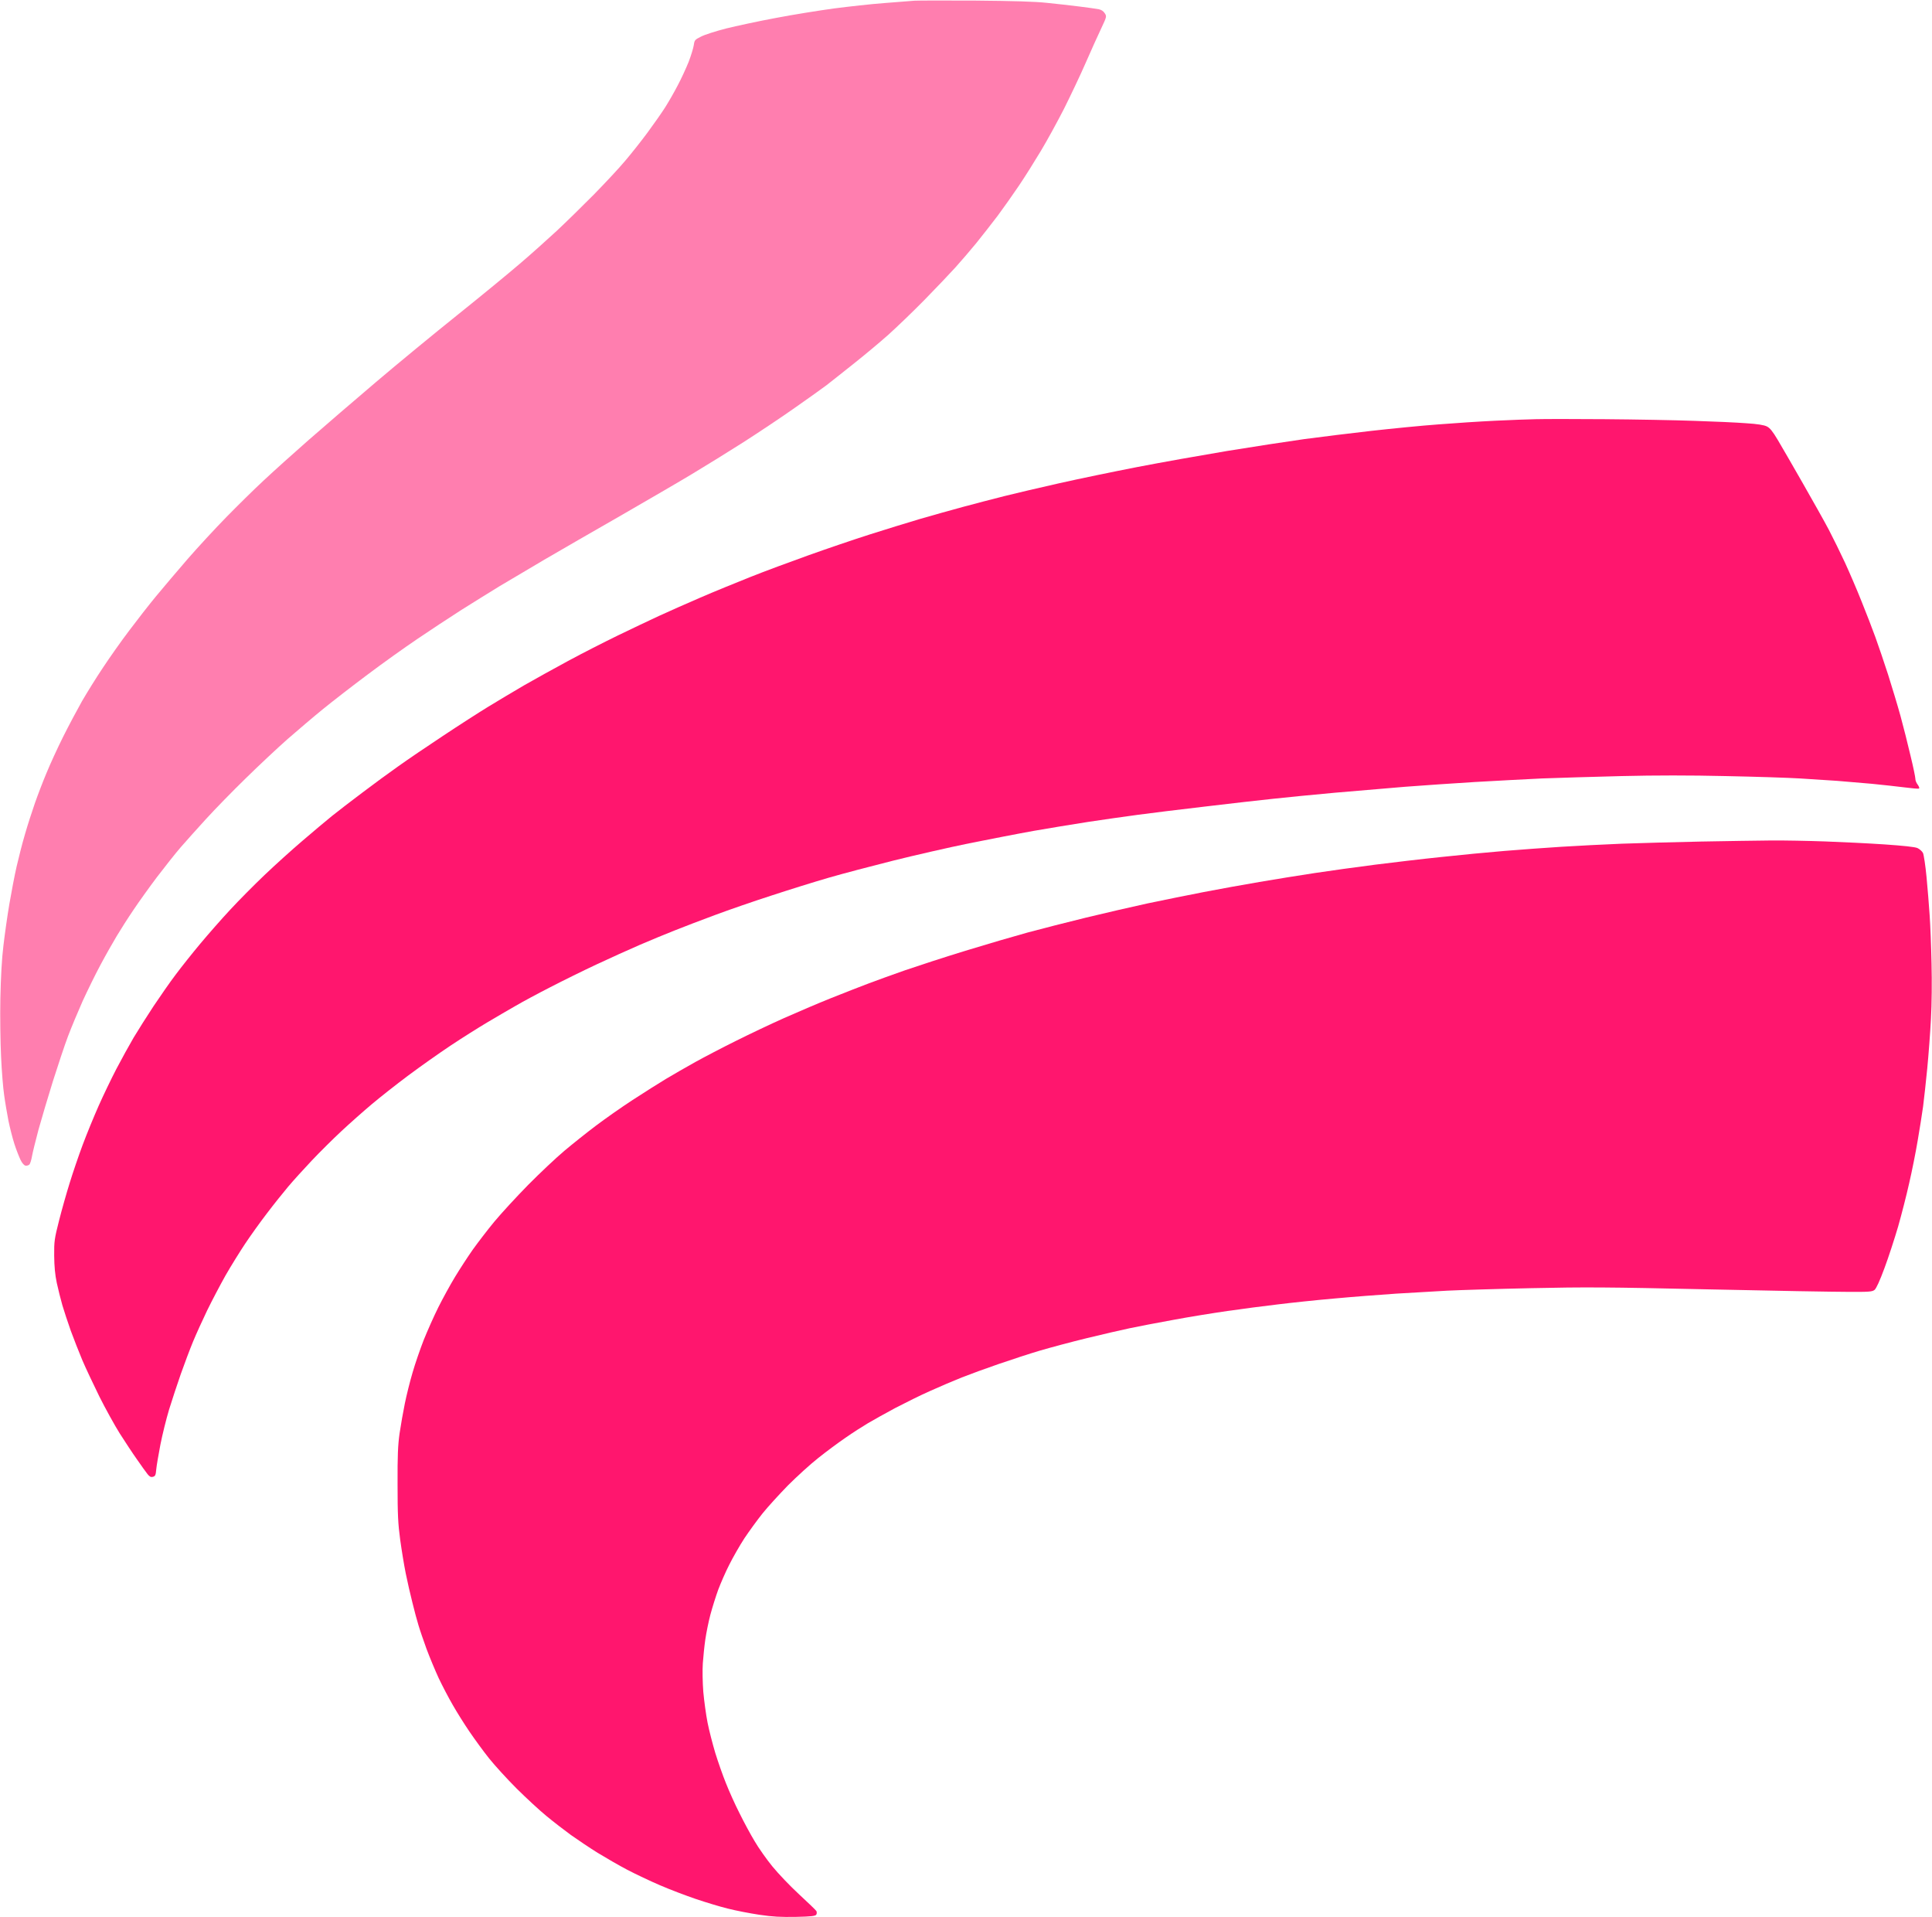
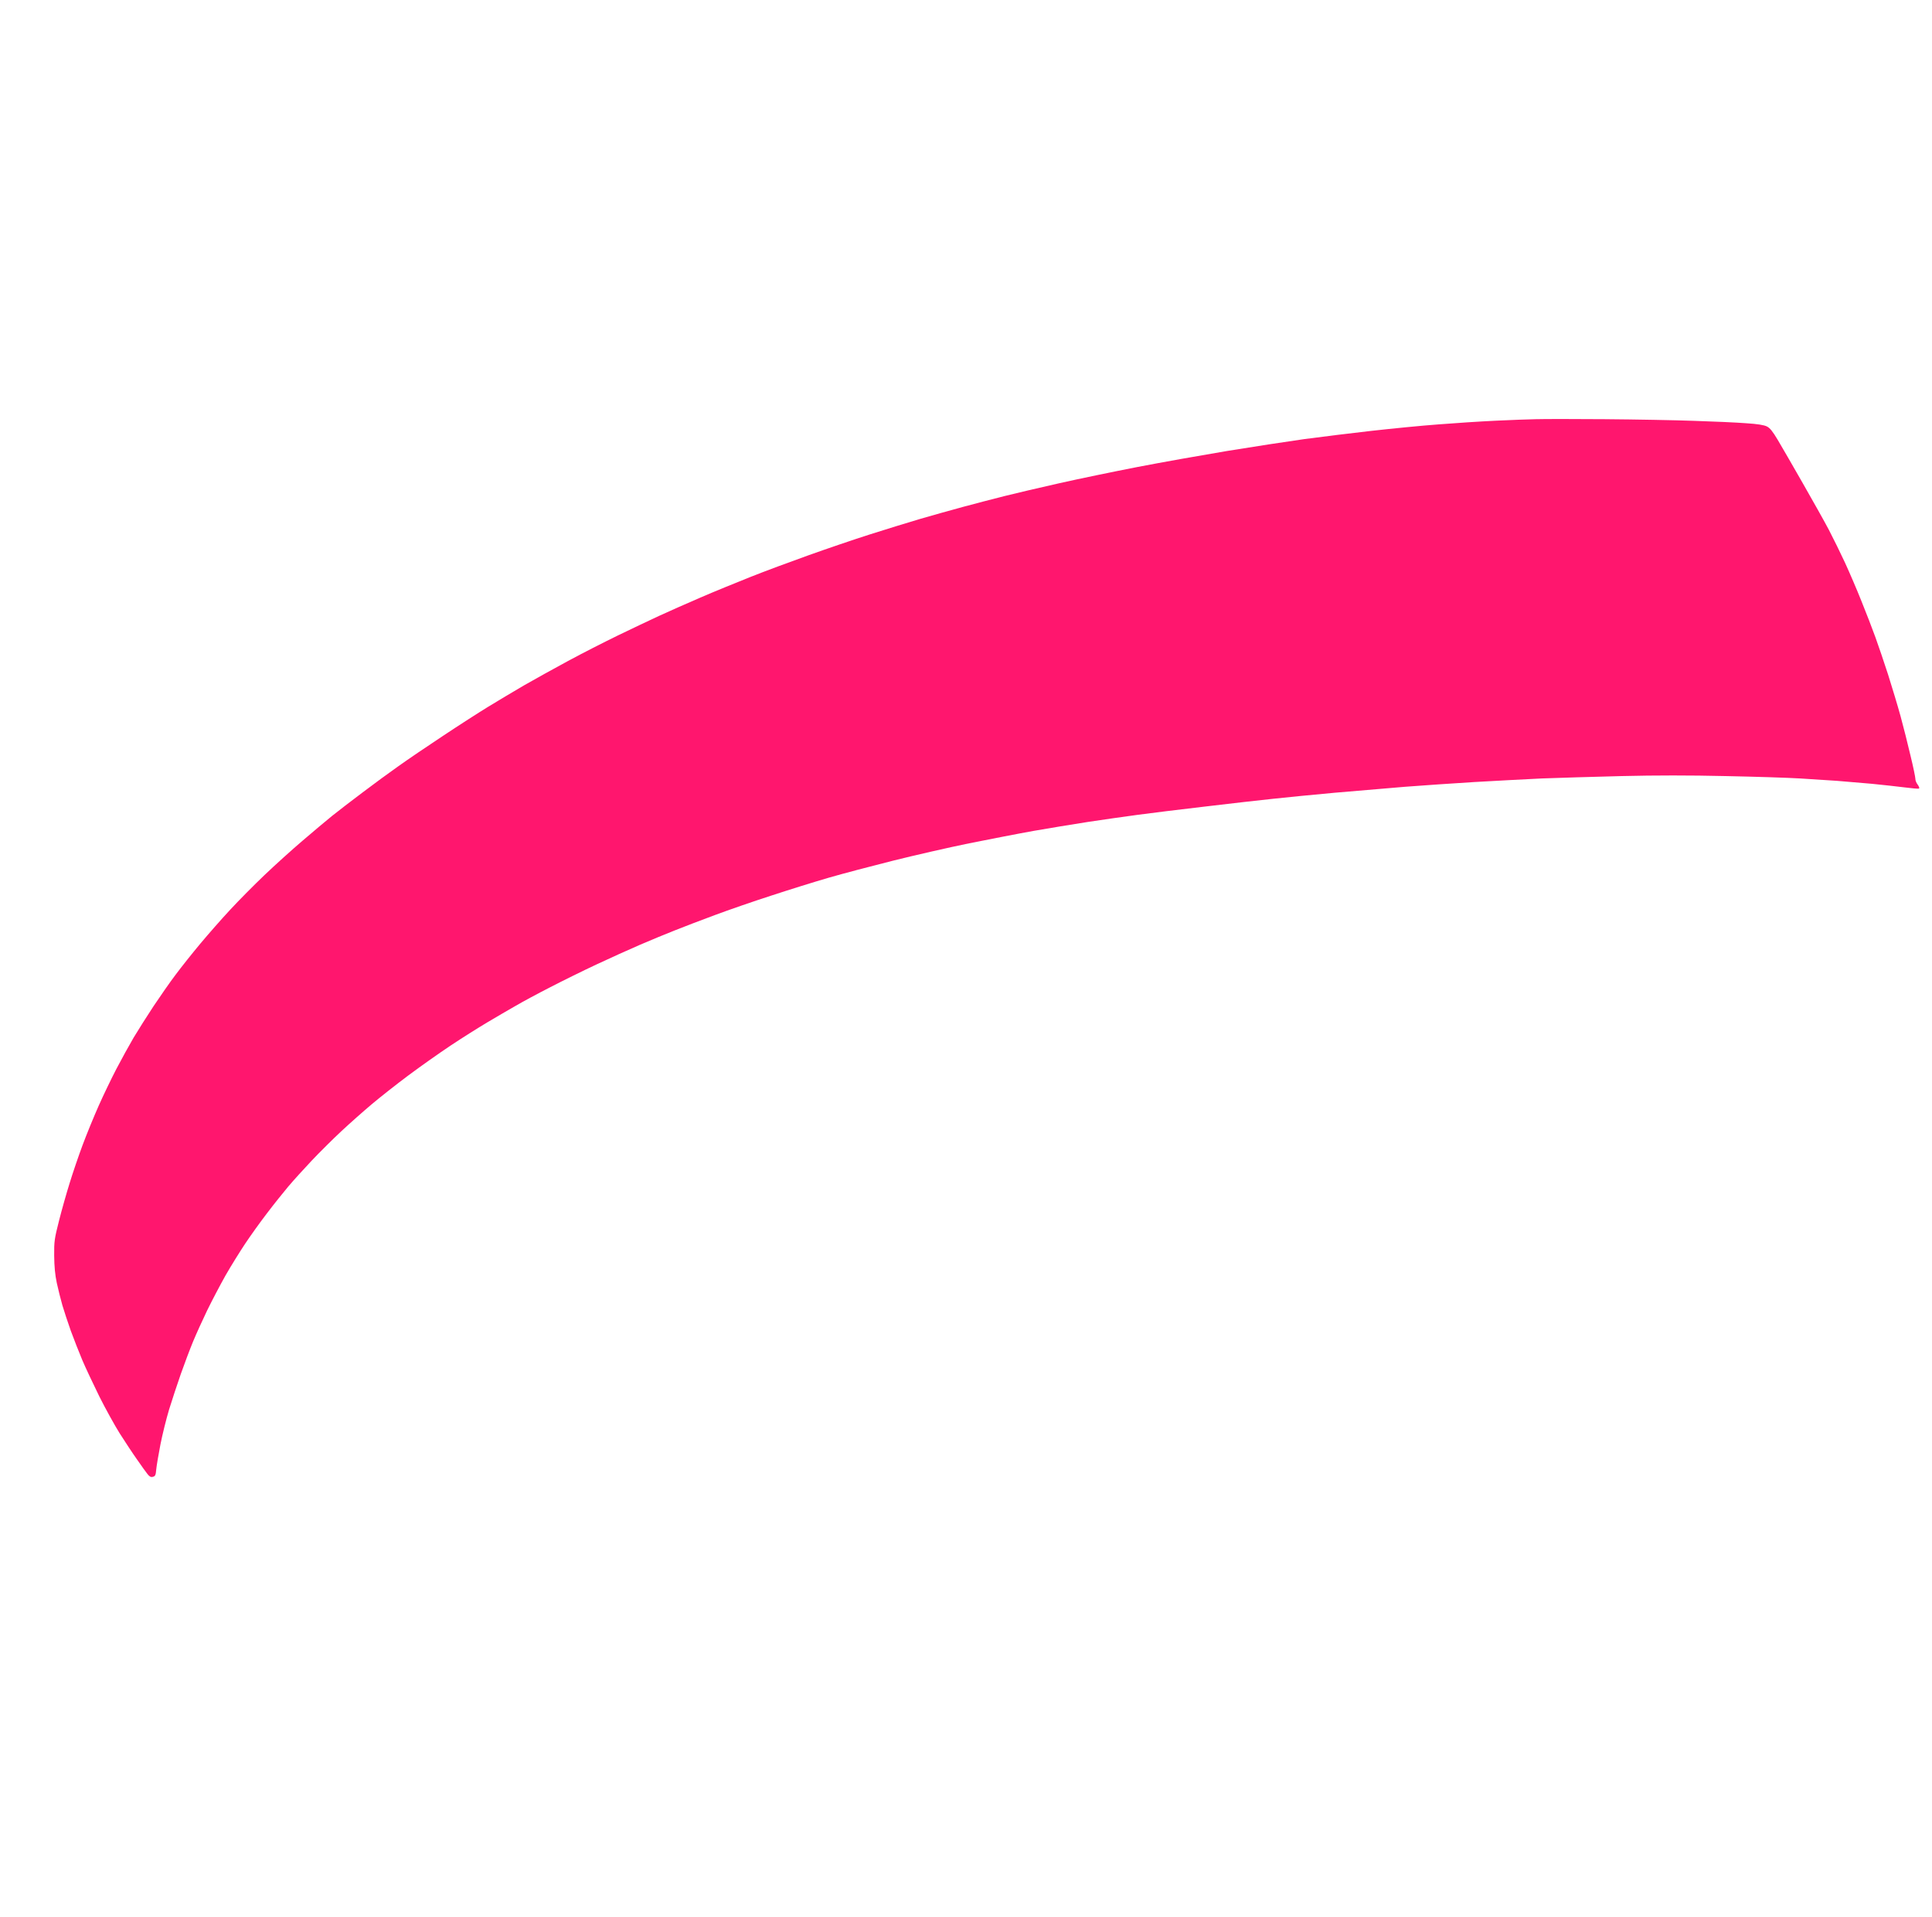
<svg xmlns="http://www.w3.org/2000/svg" version="1.2" viewBox="0 0 1626 1613" width="1626" height="1613">
  <style>.a{fill:#ff166e}.b{fill:#ff7eaf}</style>
-   <path class="a" d="m1431.5 708.1c-21.5 0.4-51.4 1.3-66.5 1.8-15.1 0.6-38.1 1.8-51 2.6-12.9 0.8-34.5 2.4-48 3.5-13.5 1.1-37.3 3.4-53 5.1-15.7 1.6-40.9 4.6-56 6.5-15.1 1.9-37.8 5.1-50.5 7-12.7 1.9-33.6 5.3-46.5 7.5-12.9 2.2-34.1 6-47 8.5-12.9 2.5-34.1 6.8-47 9.5-12.9 2.8-36.3 8.2-52 12-15.7 3.8-37.7 9.5-49 12.5-11.3 3.1-34.9 10-52.5 15.4-17.6 5.4-40.3 12.8-50.5 16.3-10.2 3.6-23.9 8.5-30.5 11-6.6 2.5-21 8.1-32 12.5-11 4.4-29 12.1-40 17-11 4.9-29.1 13.5-40.3 19.1-11.1 5.5-26.4 13.5-34 17.7-7.5 4.2-18.7 10.6-24.7 14.2-6 3.6-18.6 11.6-28 17.7-9.4 6.1-23.3 15.9-31 21.7-7.7 5.8-19.6 15.3-26.5 21.1-6.9 5.8-20.6 18.7-30.6 28.8-9.9 10.1-22.8 24.1-28.5 31-5.7 6.9-13.8 17.5-18.1 23.5-4.2 6-10.9 16.3-14.9 22.9-4 6.6-10.3 18.1-14 25.5-3.7 7.4-9.2 19.8-12.3 27.5-3 7.7-7.3 20.1-9.4 27.5-2.2 7.4-5.1 19.1-6.5 26-1.4 6.9-3.4 18.1-4.4 25-1.4 9.9-1.8 18.8-1.7 43 0 25.5 0.4 33.1 2.2 46.5 1.2 8.8 3.3 21.6 4.7 28.5 1.4 6.9 3.9 17.9 5.6 24.5 1.6 6.6 3.9 15.2 5.1 19 1.1 3.8 4.2 12.8 6.8 20 2.7 7.2 7.3 18.2 10.2 24.5 3 6.3 8.3 16.5 11.8 22.5 3.4 6 9.8 16.2 14.1 22.5 4.3 6.3 11.7 16.5 16.5 22.5 4.8 6 15.3 17.5 23.3 25.5 8.1 8 19.3 18.4 25.1 23.1 5.8 4.8 15 11.9 20.5 15.9 5.5 3.9 15.6 10.7 22.5 15 6.9 4.2 18.1 10.7 25 14.3 6.9 3.6 19.3 9.5 27.5 13 8.3 3.6 21.8 8.7 30 11.5 8.3 2.8 20.4 6.5 27 8.1 6.6 1.7 18.5 4 26.5 5.2 11.4 1.7 18 2 30.8 1.8 13.1-0.3 16.4-0.7 17.2-1.9 0.5-0.8 0.5-2.2 0.1-3-0.5-0.8-7-7.1-14.5-14-7.5-6.9-17.6-17.5-22.5-23.5-4.9-6-11.7-15.6-15-21.3-3.4-5.6-9.1-16.2-12.7-23.5-3.7-7.2-8.8-18.6-11.4-25.2-2.7-6.6-6.7-18.1-9-25.5-2.2-7.4-5.2-18.9-6.5-25.5-1.3-6.6-2.9-18.3-3.6-26-0.6-7.7-0.8-18.5-0.4-24 0.4-5.5 1.3-14.5 2.1-20 0.8-5.5 2.7-15 4.3-21 1.6-6 4.6-15.5 6.6-21 2.1-5.5 6.2-15 9.3-21 3-6 8.7-16 12.6-22 4-6 10.9-15.5 15.3-21 4.4-5.5 14.1-16.1 21.4-23.6 7.4-7.4 18.8-17.8 25.4-23 6.6-5.3 17-13 23-17.1 6-4.2 14.6-9.7 19-12.3 4.4-2.6 14.8-8.4 23-12.8 8.3-4.3 21.5-10.9 29.5-14.4 8-3.6 19.9-8.7 26.5-11.3 6.6-2.6 20.5-7.7 31-11.3 10.5-3.6 26-8.7 34.5-11.2 8.5-2.5 26.3-7.3 39.5-10.5 13.2-3.2 29.5-7 36.3-8.4 6.7-1.4 23.1-4.6 36.5-7 13.3-2.5 33.9-5.8 45.7-7.5 11.8-1.7 30.7-4.2 42-5.5 11.3-1.4 32.9-3.7 48-5 15.1-1.4 38.5-3.2 52-4.1 13.5-0.8 32.8-1.9 43-2.5 10.2-0.5 41.9-1.5 70.5-2.1 45.6-1 63.9-0.9 149.5 1 53.6 1.2 106.5 2.1 117.5 2.1 17.8 0.1 20.2-0.1 22.2-1.7 1.4-1.2 4.4-7.7 8.3-18.3 3.4-9.1 8.5-24.8 11.5-35 2.9-10.2 7.1-26.6 9.3-36.5 2.3-9.9 5.5-25.9 7.1-35.5 1.7-9.6 3.7-22.7 4.6-29 0.8-6.3 2.4-20.7 3.5-32 1.1-11.3 2.5-30 3.1-41.5 0.7-12.7 0.9-31.3 0.5-47-0.3-14.3-1-32.5-1.6-40.5-0.5-8-1.7-22.4-2.6-32-0.9-9.6-2.3-18.7-3-20.3-0.8-1.5-2.9-3.3-4.6-4.1-2.1-1-12-2-27.8-3.1-13.5-0.9-36-2-50-2.5-14-0.5-34.5-0.9-45.5-0.8-11 0.1-37.5 0.5-59 0.9z" />
  <path class="a" d="m1293 352.7c-6.3 0.1-21.8 0.7-34.5 1.3-12.7 0.6-34.3 2-48 3.1-13.8 1-39 3.5-56 5.4-17 1.9-42.7 5.1-57 7-14.3 2-43.5 6.5-65 10-21.5 3.6-55.4 9.6-75.5 13.5-20.1 3.9-49.5 10-65.5 13.6-16 3.6-36.9 8.5-46.5 10.9-9.6 2.4-25.1 6.5-34.5 9-9.4 2.5-25.5 7.1-36 10.1-10.5 3.1-29.6 9-42.5 13.1-12.9 4.1-36.1 12-51.5 17.5-15.4 5.5-37.5 13.7-49 18.3-11.5 4.6-30.5 12.3-42 17.3-11.5 5-27.3 11.9-35 15.5-7.7 3.6-23.2 10.9-34.5 16.4-11.3 5.5-30.2 15.1-42 21.5-11.8 6.4-28.5 15.6-37 20.5-8.5 5-22 13-30 17.9-8 4.9-25.3 16-38.5 24.8-13.2 8.7-30.1 20.2-37.5 25.5-7.4 5.2-20.9 15.1-30 22-9.1 6.8-20.6 15.7-25.5 19.6-4.9 4-16.2 13.4-25 21-8.8 7.5-23.2 20.5-31.9 28.8-8.8 8.4-21.8 21.5-28.9 29.2-7.2 7.7-18.4 20.5-25.1 28.5-6.7 8-16 19.7-20.7 26-4.8 6.3-13.1 18.3-18.6 26.5-5.5 8.3-13 20.2-16.8 26.5-3.7 6.3-10.3 18.3-14.6 26.5-4.3 8.3-11 22.2-14.9 31-3.9 8.8-10 23.6-13.5 33-3.5 9.4-8.4 23.8-10.9 32-2.6 8.3-6.6 22.4-8.9 31.5-3.9 15.4-4.2 17.4-4.1 29.5 0.1 9.2 0.7 15.9 2.2 23 1.2 5.5 3.3 13.9 4.7 18.8 1.4 4.8 4.6 14.4 7.1 21.5 2.6 7 6.9 18.1 9.7 24.7 2.8 6.6 9.3 20.3 14.3 30.5 5.1 10.2 12.8 24.1 17.1 31 4.4 6.9 10.9 16.8 14.6 22 3.6 5.2 7.6 10.8 8.9 12.4 1.7 2.1 2.8 2.7 4.5 2.2 2-0.5 2.4-1.5 2.8-6.3 0.3-3.2 1.9-12.5 3.5-20.8 1.6-8.2 4.9-21.5 7.3-29.5 2.5-8 6.9-21.5 9.9-30 3-8.5 7.6-20.7 10.2-27 2.6-6.3 8-18.2 12-26.5 4-8.2 11-21.5 15.5-29.5 4.6-8 12-19.9 16.4-26.5 4.4-6.6 12.6-18.1 18.3-25.5 5.6-7.4 13.7-17.5 17.9-22.5 4.2-5 13.1-14.8 19.8-21.9 6.7-7.1 18.1-18.4 25.2-25 7.2-6.7 18.6-16.8 25.5-22.6 6.9-5.8 20.6-16.6 30.5-24 9.9-7.4 25.9-18.7 35.5-25.1 9.6-6.4 23.6-15.2 31-19.6 7.4-4.4 18.2-10.7 24-14 5.8-3.4 18.8-10.4 29-15.6 10.2-5.3 27.7-13.9 39-19.2 11.3-5.3 27.7-12.7 36.5-16.5 8.8-3.8 21.9-9.2 29-12 7.1-2.9 22.5-8.7 34-13 11.5-4.3 32.9-11.7 47.5-16.4 14.6-4.8 36.4-11.6 48.5-15.1 12.1-3.5 36.4-9.9 54-14.3 17.6-4.4 46.4-11 64-14.6 17.6-3.5 42.1-8.3 54.5-10.5 12.4-2.2 32.9-5.5 45.5-7.5 12.6-1.9 31.5-4.6 42-6 10.5-1.4 36.1-4.6 57-7 20.9-2.5 46.5-5.4 57-6.5 10.5-1.2 33.8-3.4 52-5.1 18.2-1.6 44.7-3.8 59-5 14.3-1.1 40.6-2.9 58.5-4 17.9-1 43.3-2.4 56.5-3 13.2-0.5 43.3-1.4 67-2 29-0.7 57.6-0.7 88 0 24.8 0.5 52.9 1.4 62.5 2 9.6 0.6 23.6 1.5 31 2 7.4 0.6 20.7 1.7 29.5 2.5 8.8 0.9 21.1 2.2 27.3 3 6.1 0.8 11.7 1.3 12.2 1 0.6-0.3 0.1-1.7-1-3.2-1.2-1.6-2.1-3.8-2-5 0-1.3-1.8-10.1-4.1-19.5-2.2-9.5-6-24.5-8.4-33.3-2.4-8.8-7.2-24.5-10.5-35-3.4-10.5-8.2-24.6-10.7-31.5-2.5-6.9-7.7-20.4-11.6-30-3.8-9.6-10.1-24.2-13.9-32.5-3.8-8.2-9.9-20.6-13.5-27.5-3.6-6.9-13.6-24.6-22.1-39.5-8.5-14.9-18-31.3-21.1-36.5-4.3-7.2-6.5-9.9-9.1-11.2-2.4-1.2-7.9-2.1-17.5-2.7-7.7-0.6-27.3-1.5-43.5-2-16.2-0.6-50.2-1.2-75.5-1.4-25.3-0.2-51.2-0.2-57.5 0z" />
-   <path class="b" d="m769.5 0.6c-3.3 0.2-14.8 1.1-25.5 2-10.7 0.8-29.6 2.9-42 4.5-12.4 1.7-34.4 5.2-49 8-14.6 2.7-33.5 6.8-42 8.9-8.5 2.2-18 5.2-21 6.8-5.2 2.6-5.5 2.9-6.1 7.2-0.4 2.5-2.3 8.8-4.3 14-2.1 5.2-6.2 14.2-9.3 20-3 5.8-7.8 14.1-10.6 18.5-2.8 4.4-9.4 13.8-14.7 21-5.3 7.2-13.8 17.9-19 24-5.1 6.1-17 18.8-26.4 28.4-9.4 9.5-23.4 23.2-31.1 30.4-7.7 7.1-21.6 19.6-31 27.6-9.3 8-32.9 27.4-52.5 43.1-19.6 15.7-50.5 41.1-68.6 56.5-18.1 15.4-43.5 37.2-56.4 48.5-12.9 11.3-30 26.7-38 34.2-8 7.4-22.2 21.4-31.5 30.9-9.4 9.6-24.1 25.5-32.7 35.4-8.6 9.9-20.4 23.9-26.3 31-5.9 7.1-16.1 20.2-22.7 29-6.7 8.8-16.7 23-22.3 31.5-5.7 8.5-13.5 21.1-17.5 28-3.9 6.9-11.1 20.4-15.9 30-4.8 9.6-11.1 23.4-14 30.5-3 7.1-7.4 18.6-9.8 25.5-2.4 6.9-6.2 18.6-8.3 26-2.2 7.4-5.3 19.6-7 27-1.7 7.4-4.4 21.6-6.1 31.5-1.7 9.9-3.9 25.6-5 35-1.4 11.2-2.2 26.5-2.6 44.5-0.3 15.1 0 37.2 0.6 49 0.5 11.8 1.7 26.5 2.6 32.5 0.8 6 2.5 15.7 3.6 21.5 1.2 5.8 3.4 14.5 5 19.5 1.6 5 4 11 5.2 13.5 1.3 2.7 3 4.6 4.2 4.8 1.1 0.2 2.6-0.3 3.3-1 0.6-0.7 1.6-3.8 2.1-6.8 0.5-3 3-13.1 5.5-22.5 2.6-9.4 8.1-27.8 12.2-41 4.2-13.2 9.8-30.1 12.6-37.5 2.8-7.4 8.4-20.8 12.4-29.8 4.1-8.9 10.8-22.6 15-30.4 4.2-7.9 10.4-18.8 13.7-24.3 3.3-5.5 9.6-15.4 14.1-22 4.4-6.6 13.3-19 19.7-27.5 6.5-8.5 15.4-19.8 19.9-25 4.5-5.2 14.2-16 21.5-24 7.3-8 22.2-23.3 33.2-34 10.9-10.7 26.8-25.6 35.3-33.1 8.5-7.4 22-18.9 30-25.4 8-6.5 24.9-19.6 37.5-29 12.6-9.5 31.3-22.8 41.5-29.7 10.2-6.9 26.8-17.9 37-24.4 10.2-6.4 24.8-15.5 32.5-20.2 7.7-4.6 24.6-14.6 37.5-22.2 12.9-7.5 41.9-24.3 64.5-37.2 22.5-13 49.8-28.8 60.5-35.3 10.7-6.4 29.9-18.3 42.5-26.3 12.6-8.1 32.2-21.1 43.5-29.1 11.3-7.9 23.2-16.4 26.5-18.9 3.3-2.6 13.4-10.5 22.5-17.8 9.1-7.2 22.4-18.3 29.5-24.6 7.1-6.4 20.9-19.6 30.5-29.4 9.7-9.9 21.4-22.2 26.1-27.4 4.7-5.2 12.6-14.4 17.6-20.5 4.9-6.1 13-16.4 18-23 4.9-6.6 13-18.1 18-25.5 5-7.4 13.2-20.5 18.3-29 5.1-8.5 13.9-24.5 19.5-35.5 5.5-11 13.9-28.6 18.4-39 4.6-10.5 10.4-23.4 13-28.8 4.5-9.6 4.6-9.9 2.9-12.5-1-1.7-2.9-3-5-3.4-1.8-0.4-9.2-1.4-16.3-2.3-7.1-0.9-19.5-2.3-27.5-3.1-10.3-1.1-27.8-1.6-60-1.9-25-0.1-48.2-0.1-51.5 0.1z" />
+   <path class="b" d="m769.5 0.6z" />
</svg>